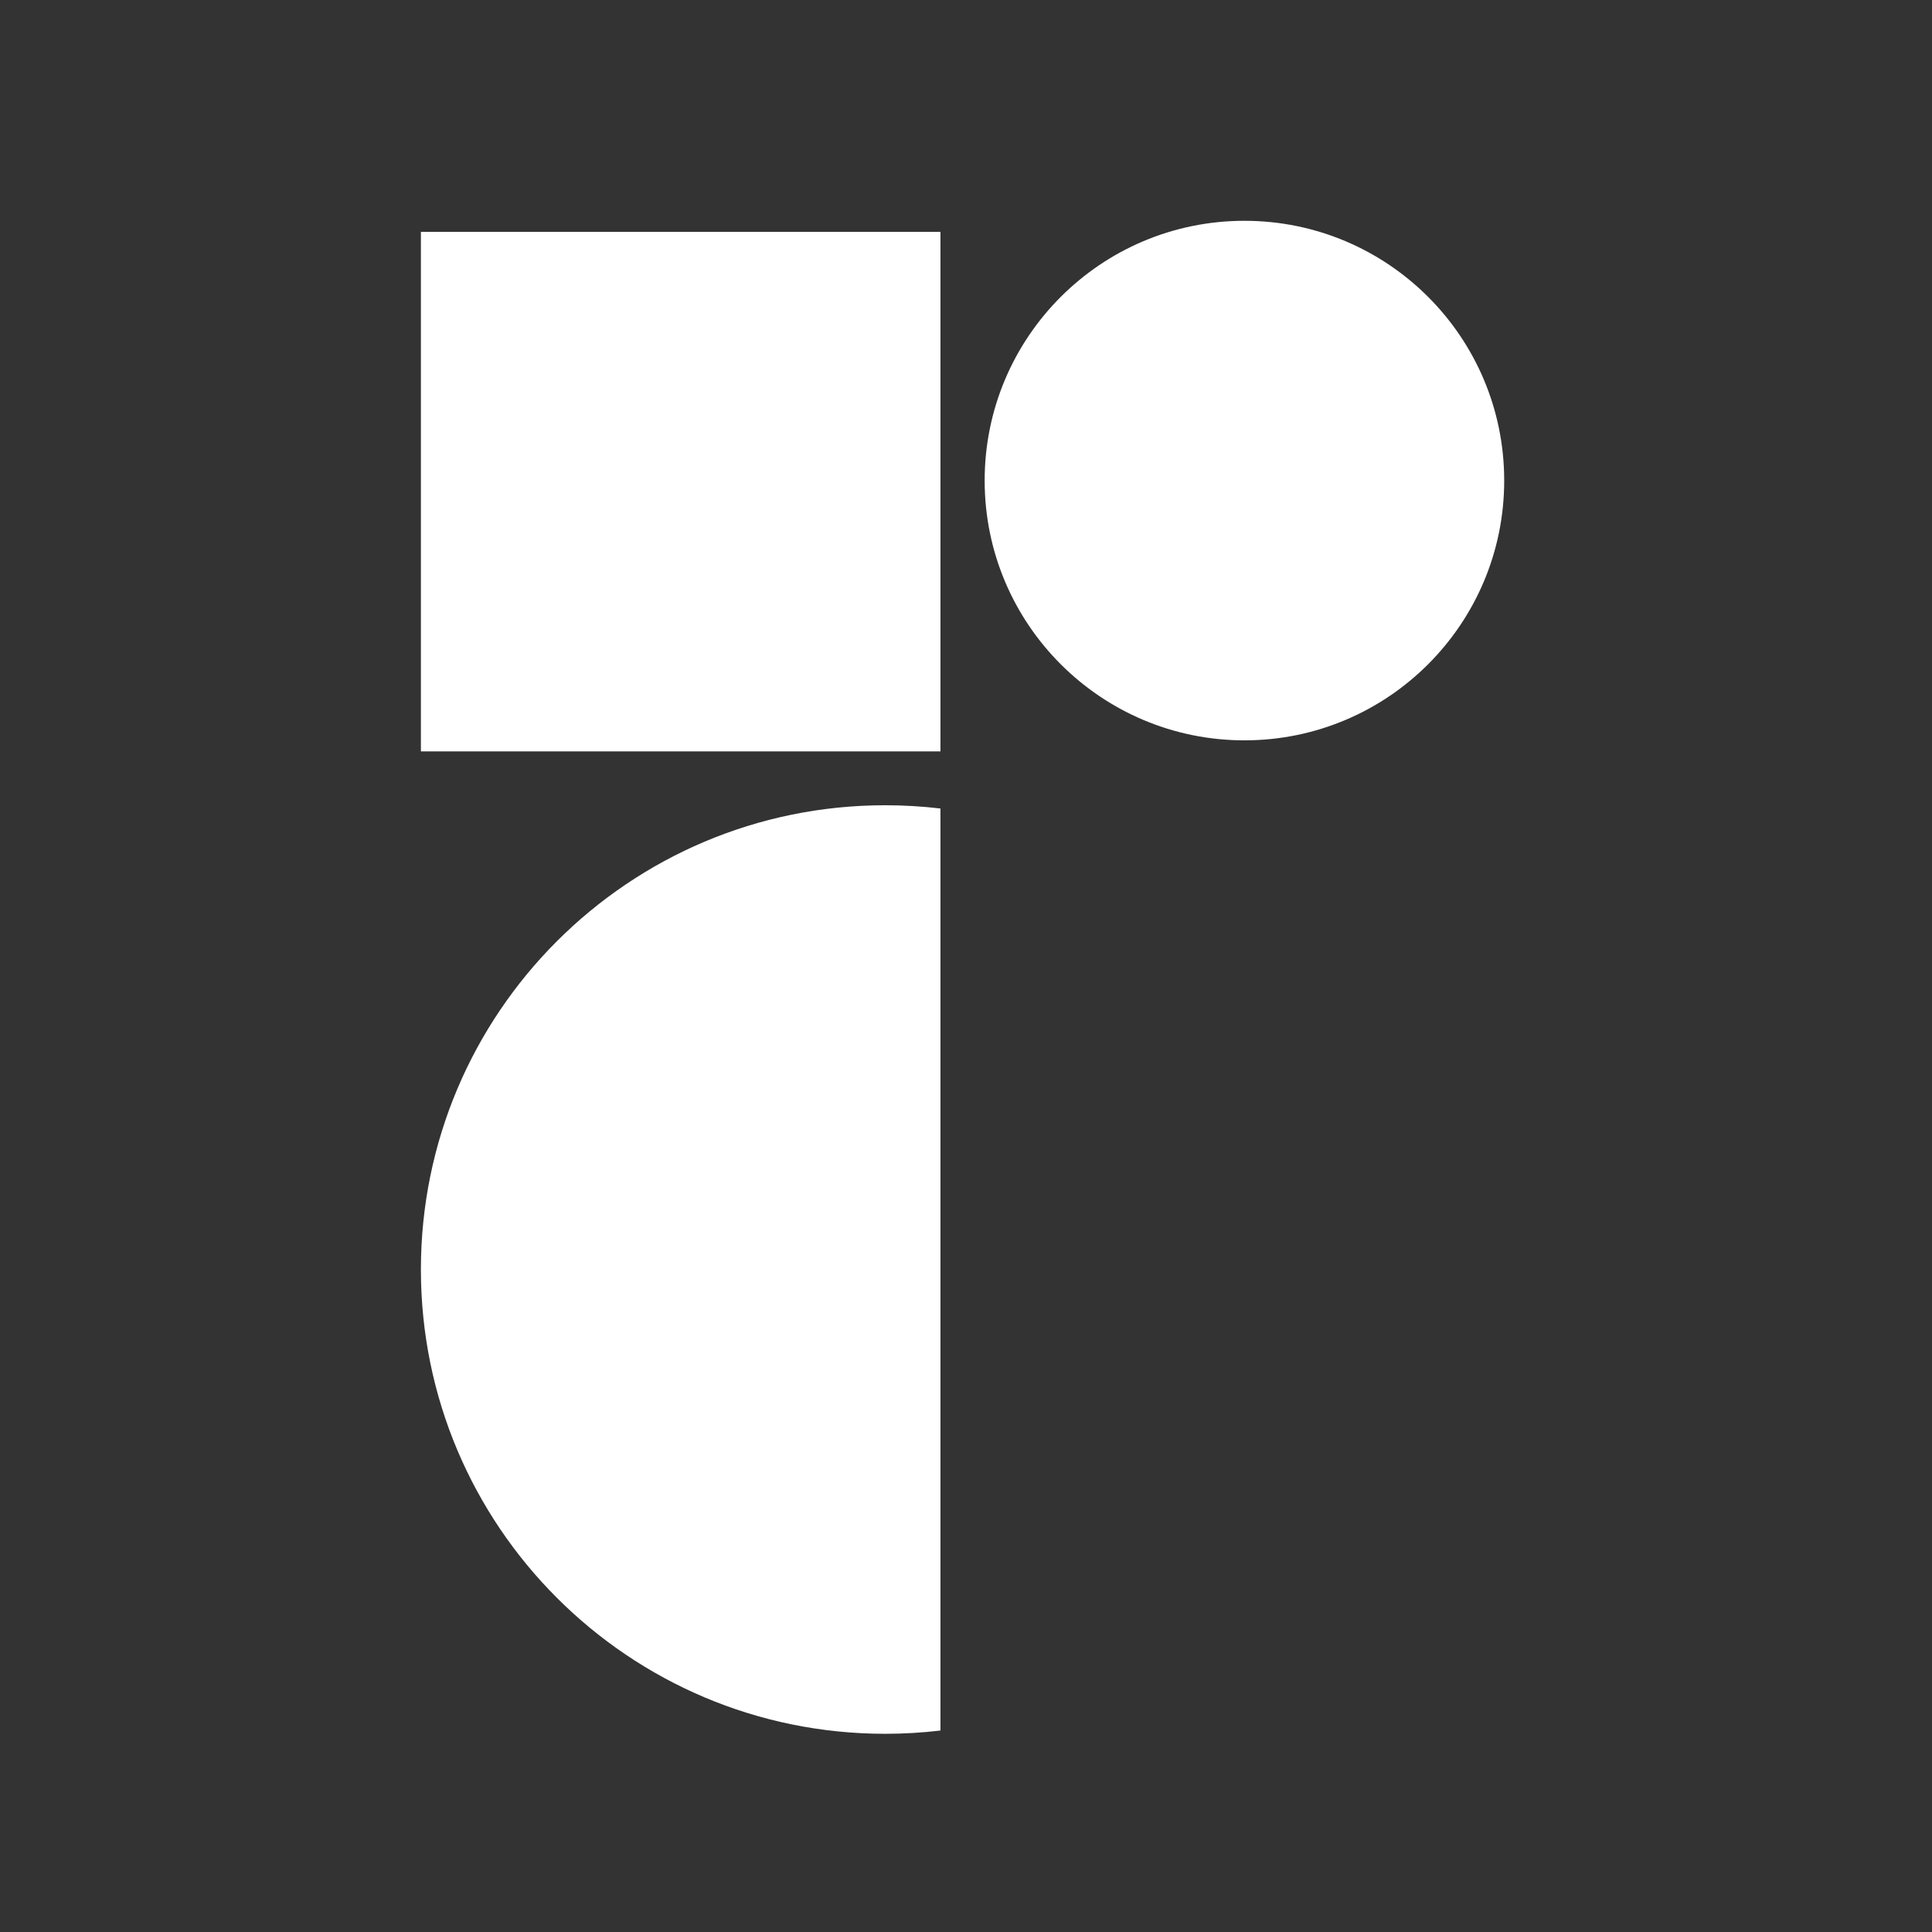
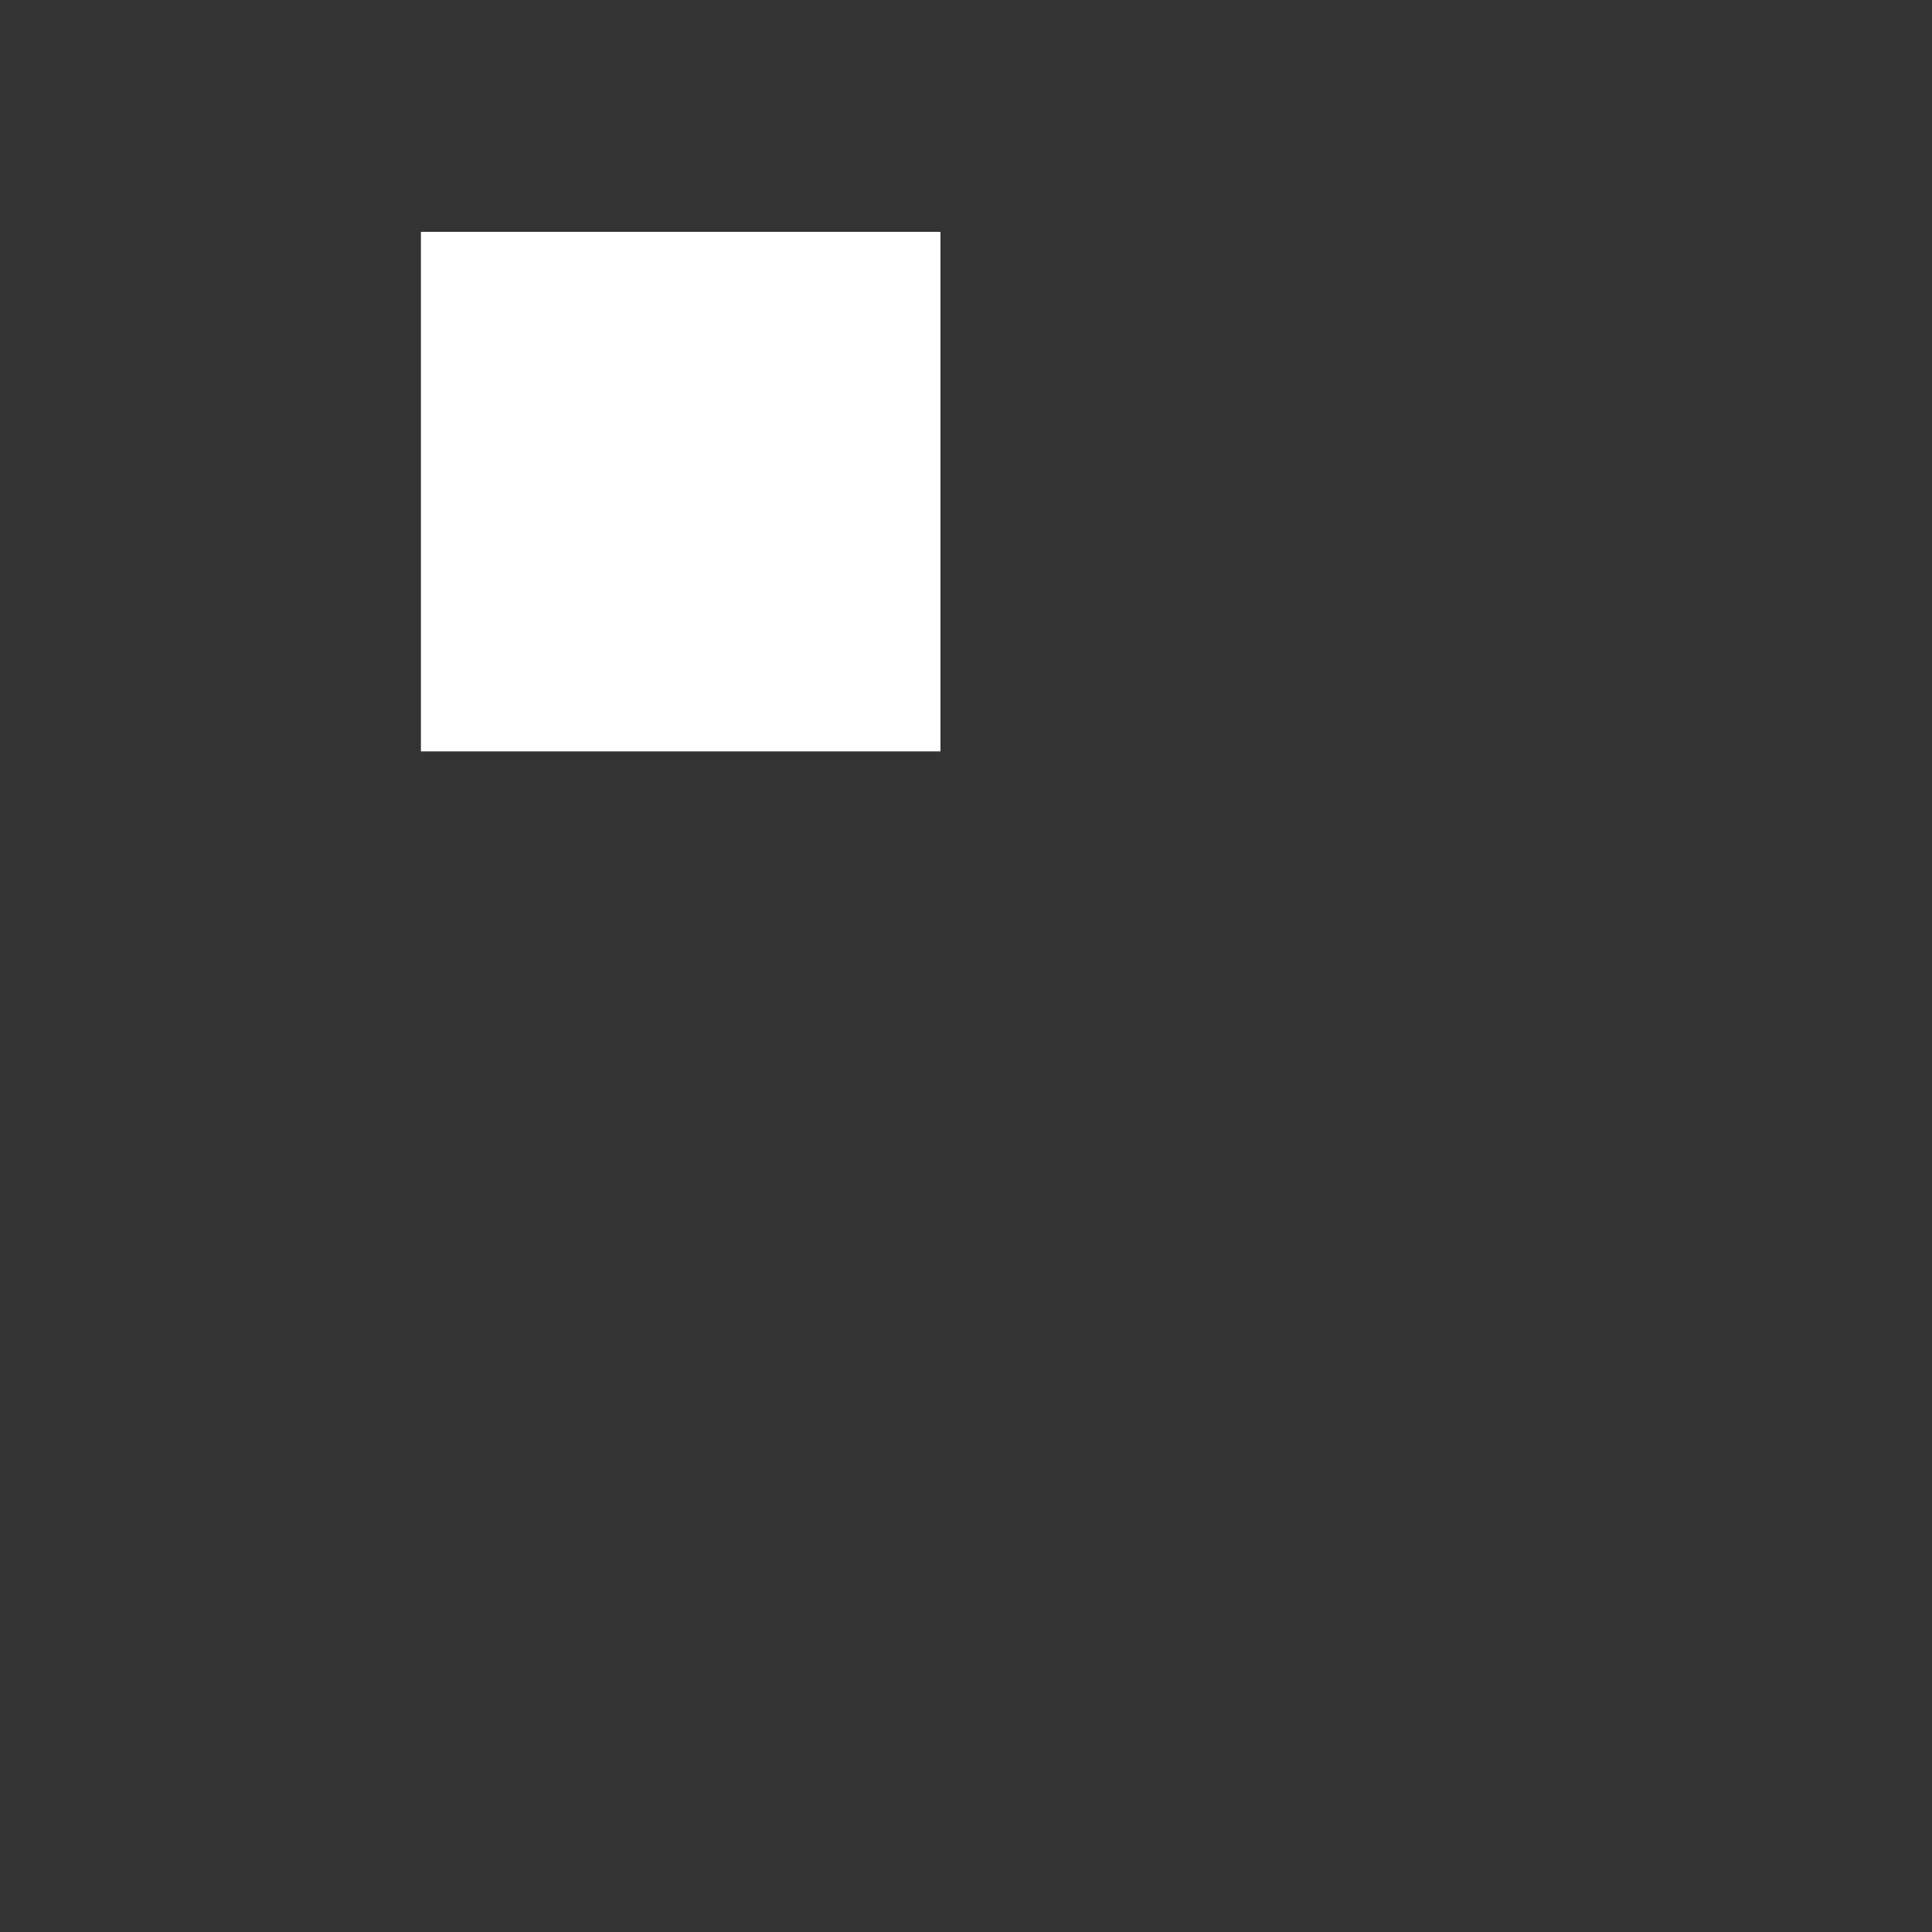
<svg xmlns="http://www.w3.org/2000/svg" width="280" height="280" viewBox="0 0 280 280" fill="none">
  <rect x="0" y="0" width="280" height="280" fill="#333333" stroke="none" />
  <path d="M61 33.602H136.296V108.898H61V33.602Z" fill="white" />
-   <circle cx="180.352" cy="69.648" r="37.648" fill="white" />
-   <path fill-rule="evenodd" clip-rule="evenodd" d="M136.296 117.175C133.669 116.863 130.996 116.703 128.286 116.703C91.125 116.703 61 146.828 61 183.989C61 221.15 91.125 251.275 128.286 251.275C130.996 251.275 133.669 251.114 136.296 250.803V117.175Z" fill="white" />
</svg>